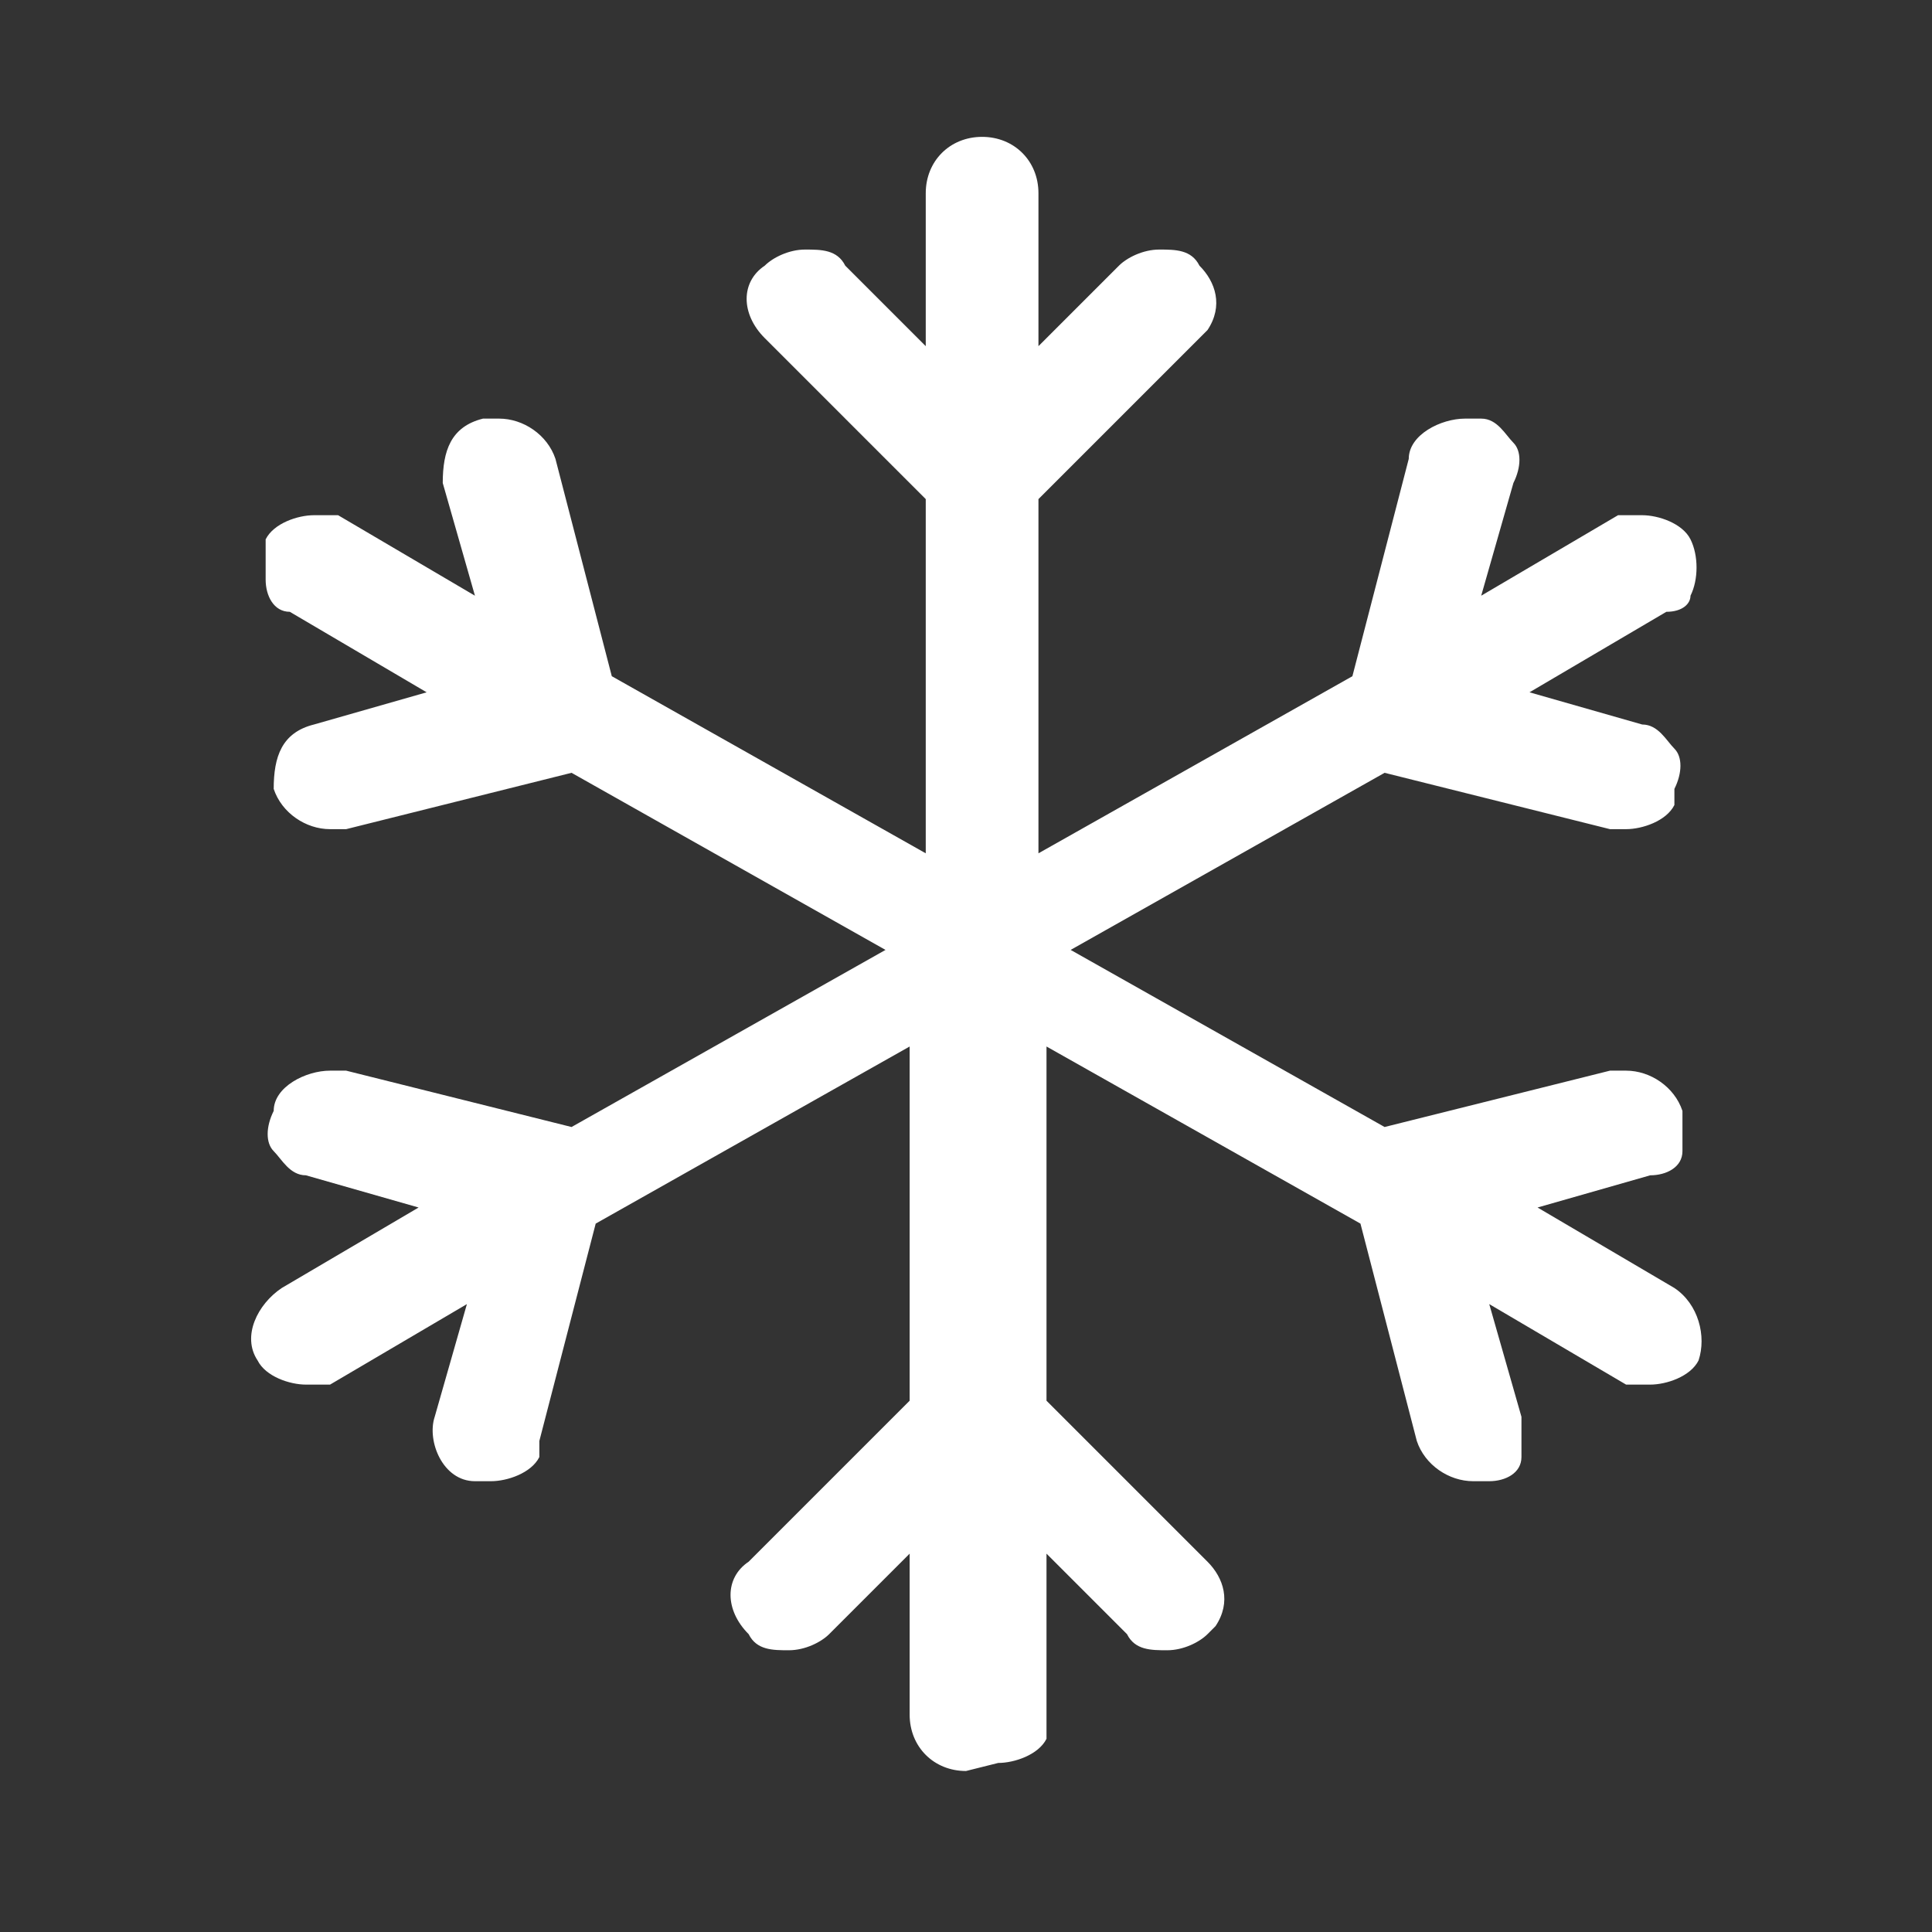
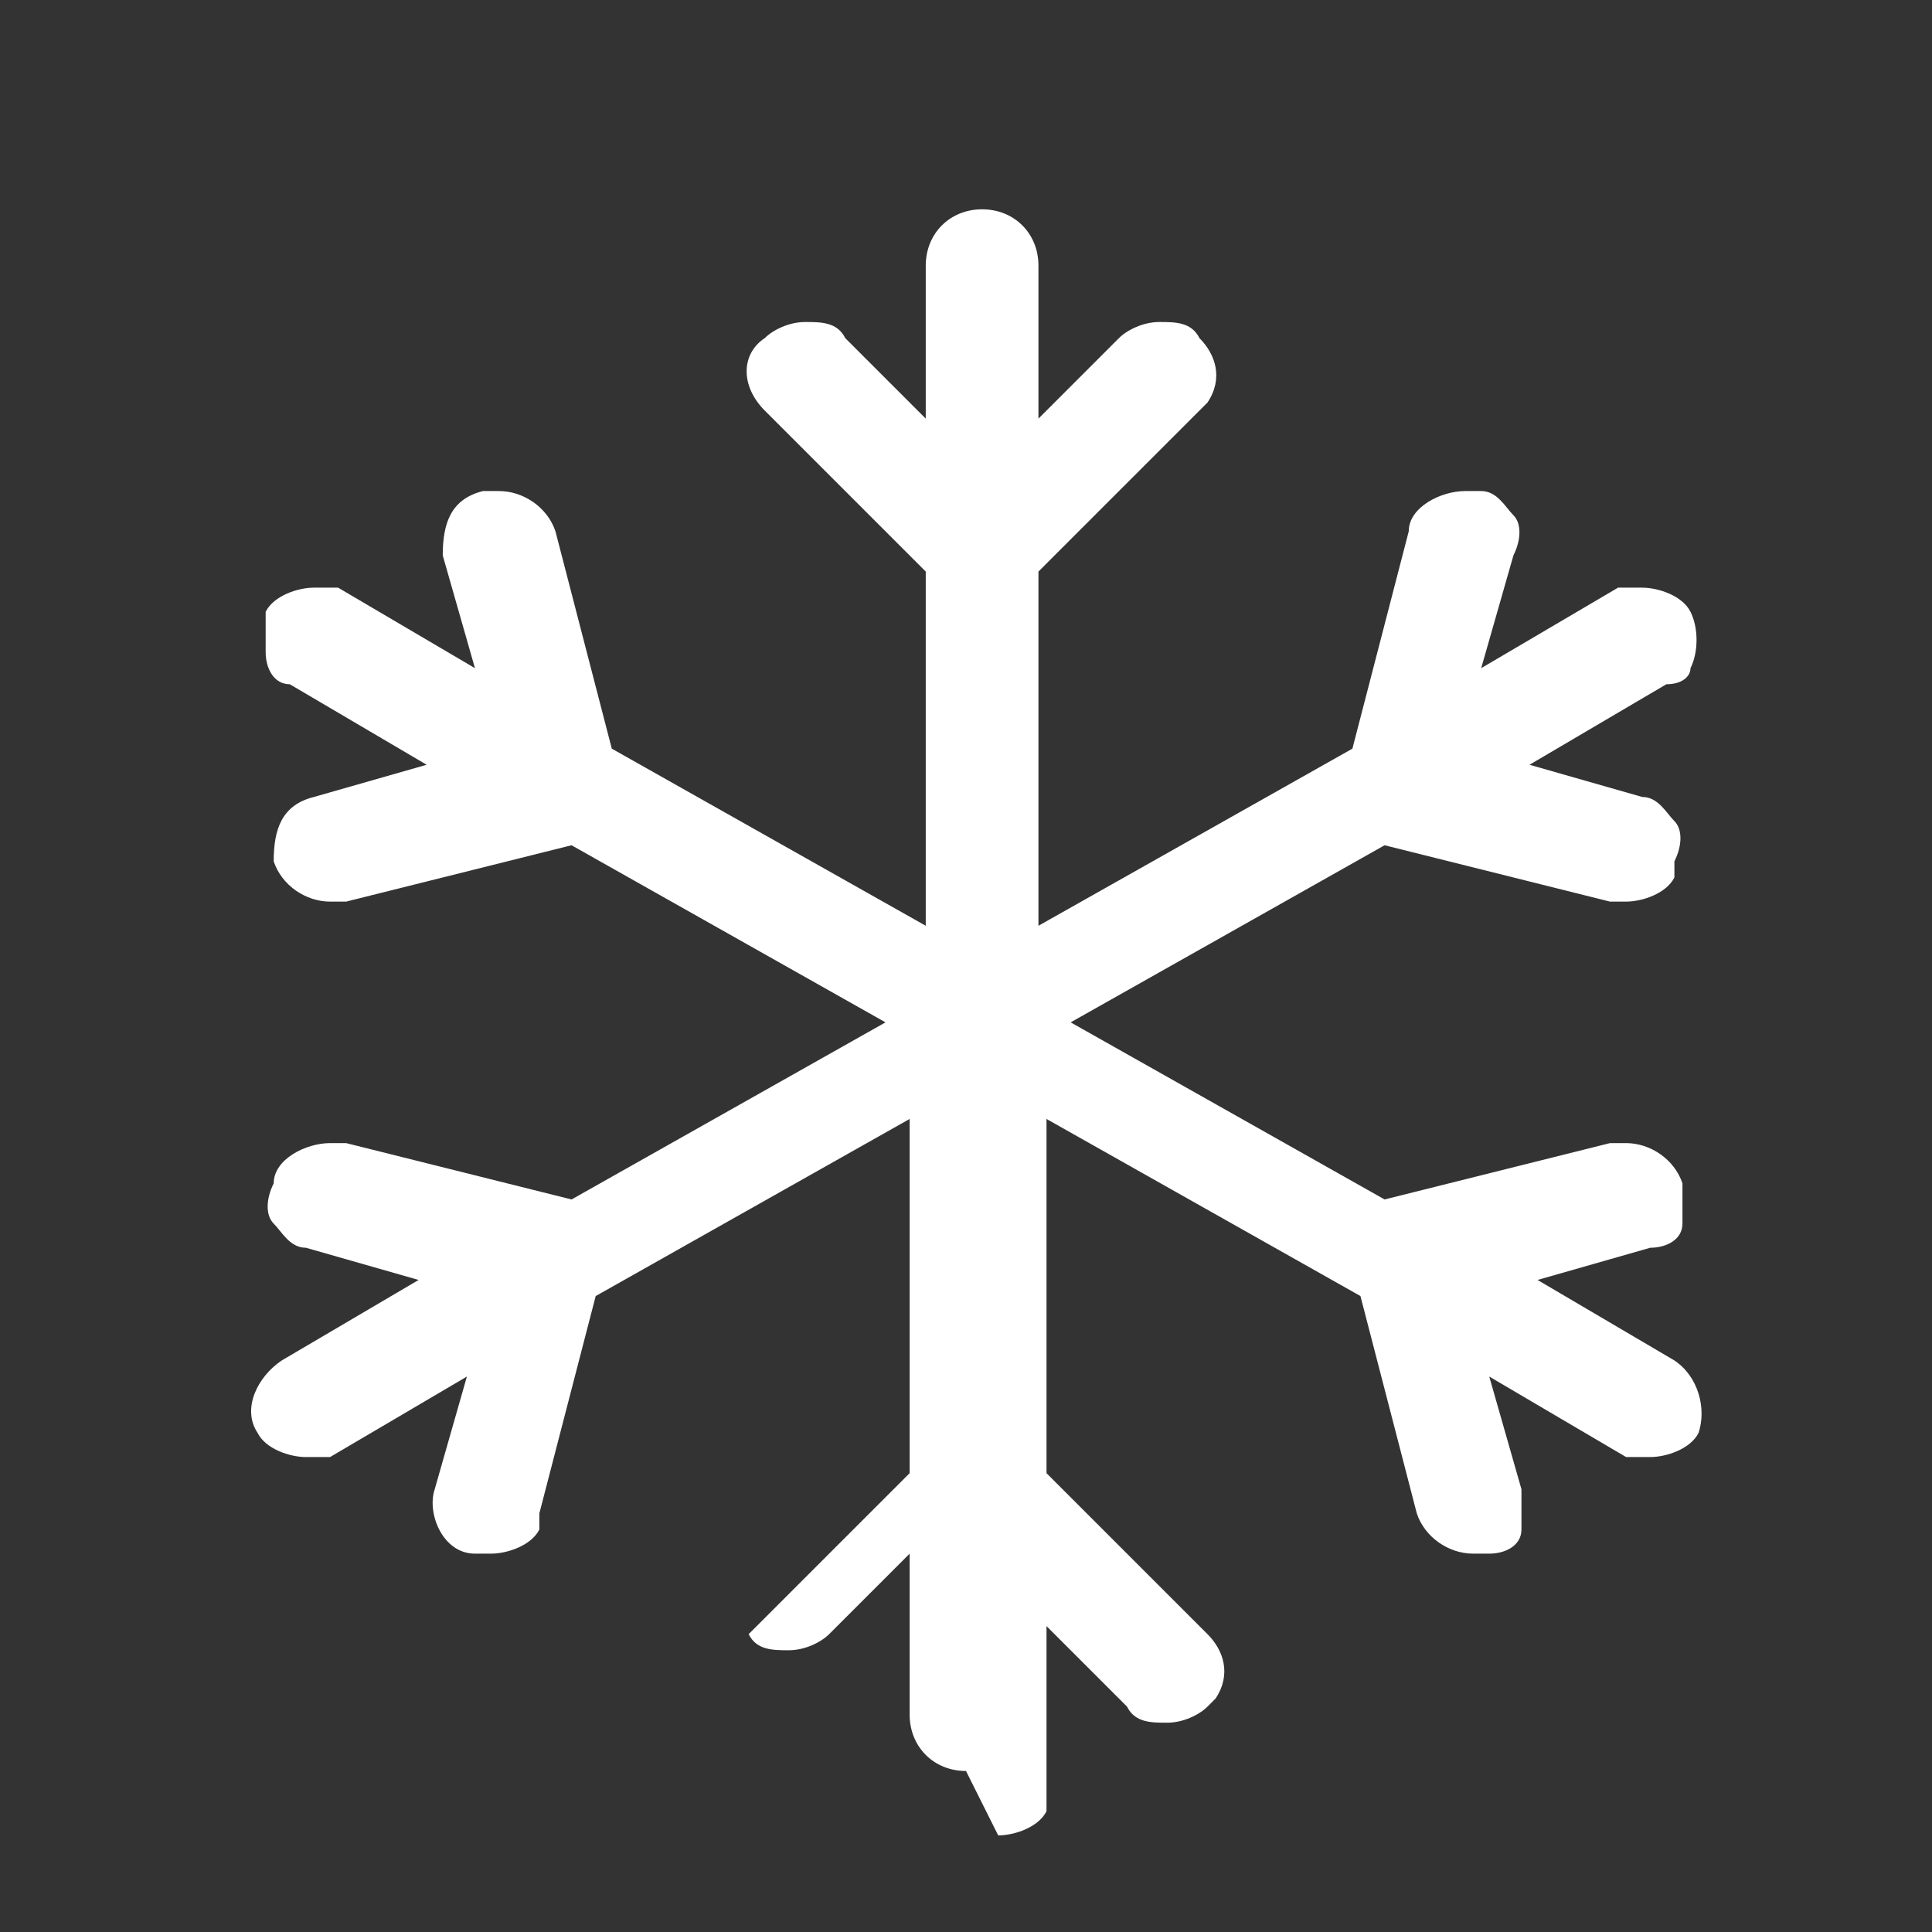
<svg xmlns="http://www.w3.org/2000/svg" id="layer1" width="24" height="24" version="1.1" viewBox="0 0 24 24">
  <rect x="0" y="0" width="24" height="24" fill="#333333" stroke="none" />
-   <path id="pass" d="M12,22c-.4,0-.7-.3-.7-.7v-2l-1,1c-.1.1-.3.2-.5.2s-.4,0-.5-.2c-.3-.3-.3-.7,0-.9l2-2v-4.4l-3.9,2.2-.7,2.7c0,0,0,.1,0,.2-.1.2-.4.3-.6.3s-.1,0-.2,0c-.4,0-.6-.5-.5-.8l.4-1.4-1.7,1c-.1,0-.2,0-.3,0-.2,0-.5-.1-.6-.3-.2-.3,0-.7.3-.9l1.7-1-1.4-.4c-.2,0-.3-.2-.4-.3s-.1-.3,0-.5c0-.3.4-.5.7-.5s.1,0,.2,0l2.8.7,3.9-2.2-3.9-2.2-2.8.7c0,0-.1,0-.2,0-.3,0-.6-.2-.7-.5,0-.4.1-.7.5-.8l1.4-.4-1.7-1c-.2,0-.3-.2-.3-.4,0-.2,0-.4,0-.5.1-.2.4-.3.6-.3s.2,0,.3,0l1.7,1-.4-1.4c0-.4.1-.7.5-.8,0,0,.1,0,.2,0,.3,0,.6.2.7.5l.7,2.7,3.9,2.2v-4.4l-2-2c-.3-.3-.3-.7,0-.9.1-.1.3-.2.5-.2s.4,0,.5.2l1,1v-1.9c0-.4.3-.7.7-.7s.7.3.7.7v1.9l1-1c.1-.1.3-.2.5-.2s.4,0,.5.2c.2.2.3.5.1.8,0,0,0,0-.1.1l-2,2v4.4l3.9-2.2.7-2.7c0-.3.4-.5.7-.5s.1,0,.2,0c.2,0,.3.2.4.3s.1.3,0,.5l-.4,1.4,1.7-1c.1,0,.2,0,.3,0,.2,0,.5.1.6.3s.1.5,0,.7c0,.1-.1.2-.3.2l-1.7,1,1.4.4c.2,0,.3.2.4.3s.1.3,0,.5c0,0,0,.1,0,.2-.1.2-.4.3-.6.3s-.1,0-.2,0l-2.8-.7-3.9,2.2,3.9,2.2,2.8-.7c0,0,.1,0,.2,0,.3,0,.6.2.7.5,0,.2,0,.4,0,.5,0,.2-.2.3-.4.3l-1.4.4,1.7,1c.3.2.4.6.3.9-.1.2-.4.3-.6.3h0c-.1,0-.2,0-.3,0l-1.7-1,.4,1.4c0,.2,0,.4,0,.5,0,.2-.2.3-.4.3,0,0-.1,0-.2,0-.3,0-.6-.2-.7-.5l-.7-2.7-3.9-2.2v4.4l2,2c.2.2.3.5.1.8,0,0,0,0-.1.1-.1.1-.3.2-.5.2s-.4,0-.5-.2l-1-1v2c0,.1,0,.2,0,.3-.1.2-.4.3-.6.3Z" fill="#fff" />
+   <path id="pass" d="M12,22c-.4,0-.7-.3-.7-.7v-2l-1,1c-.1.1-.3.2-.5.2s-.4,0-.5-.2l2-2v-4.4l-3.9,2.2-.7,2.7c0,0,0,.1,0,.2-.1.2-.4.3-.6.3s-.1,0-.2,0c-.4,0-.6-.5-.5-.8l.4-1.4-1.7,1c-.1,0-.2,0-.3,0-.2,0-.5-.1-.6-.3-.2-.3,0-.7.3-.9l1.7-1-1.4-.4c-.2,0-.3-.2-.4-.3s-.1-.3,0-.5c0-.3.4-.5.7-.5s.1,0,.2,0l2.8.7,3.9-2.2-3.9-2.2-2.8.7c0,0-.1,0-.2,0-.3,0-.6-.2-.7-.5,0-.4.1-.7.5-.8l1.4-.4-1.7-1c-.2,0-.3-.2-.3-.4,0-.2,0-.4,0-.5.1-.2.4-.3.6-.3s.2,0,.3,0l1.7,1-.4-1.4c0-.4.1-.7.5-.8,0,0,.1,0,.2,0,.3,0,.6.2.7.5l.7,2.7,3.9,2.2v-4.4l-2-2c-.3-.3-.3-.7,0-.9.1-.1.3-.2.5-.2s.4,0,.5.2l1,1v-1.9c0-.4.3-.7.7-.7s.7.3.7.7v1.9l1-1c.1-.1.3-.2.5-.2s.4,0,.5.2c.2.2.3.5.1.8,0,0,0,0-.1.1l-2,2v4.4l3.9-2.2.7-2.7c0-.3.4-.5.7-.5s.1,0,.2,0c.2,0,.3.2.4.3s.1.3,0,.5l-.4,1.4,1.7-1c.1,0,.2,0,.3,0,.2,0,.5.1.6.3s.1.5,0,.7c0,.1-.1.2-.3.2l-1.7,1,1.4.4c.2,0,.3.2.4.3s.1.3,0,.5c0,0,0,.1,0,.2-.1.2-.4.3-.6.3s-.1,0-.2,0l-2.8-.7-3.9,2.2,3.9,2.2,2.8-.7c0,0,.1,0,.2,0,.3,0,.6.2.7.5,0,.2,0,.4,0,.5,0,.2-.2.3-.4.3l-1.4.4,1.7,1c.3.2.4.6.3.9-.1.2-.4.3-.6.3h0c-.1,0-.2,0-.3,0l-1.7-1,.4,1.4c0,.2,0,.4,0,.5,0,.2-.2.3-.4.3,0,0-.1,0-.2,0-.3,0-.6-.2-.7-.5l-.7-2.7-3.9-2.2v4.4l2,2c.2.2.3.5.1.8,0,0,0,0-.1.1-.1.1-.3.2-.5.2s-.4,0-.5-.2l-1-1v2c0,.1,0,.2,0,.3-.1.2-.4.3-.6.3Z" fill="#fff" />
</svg>